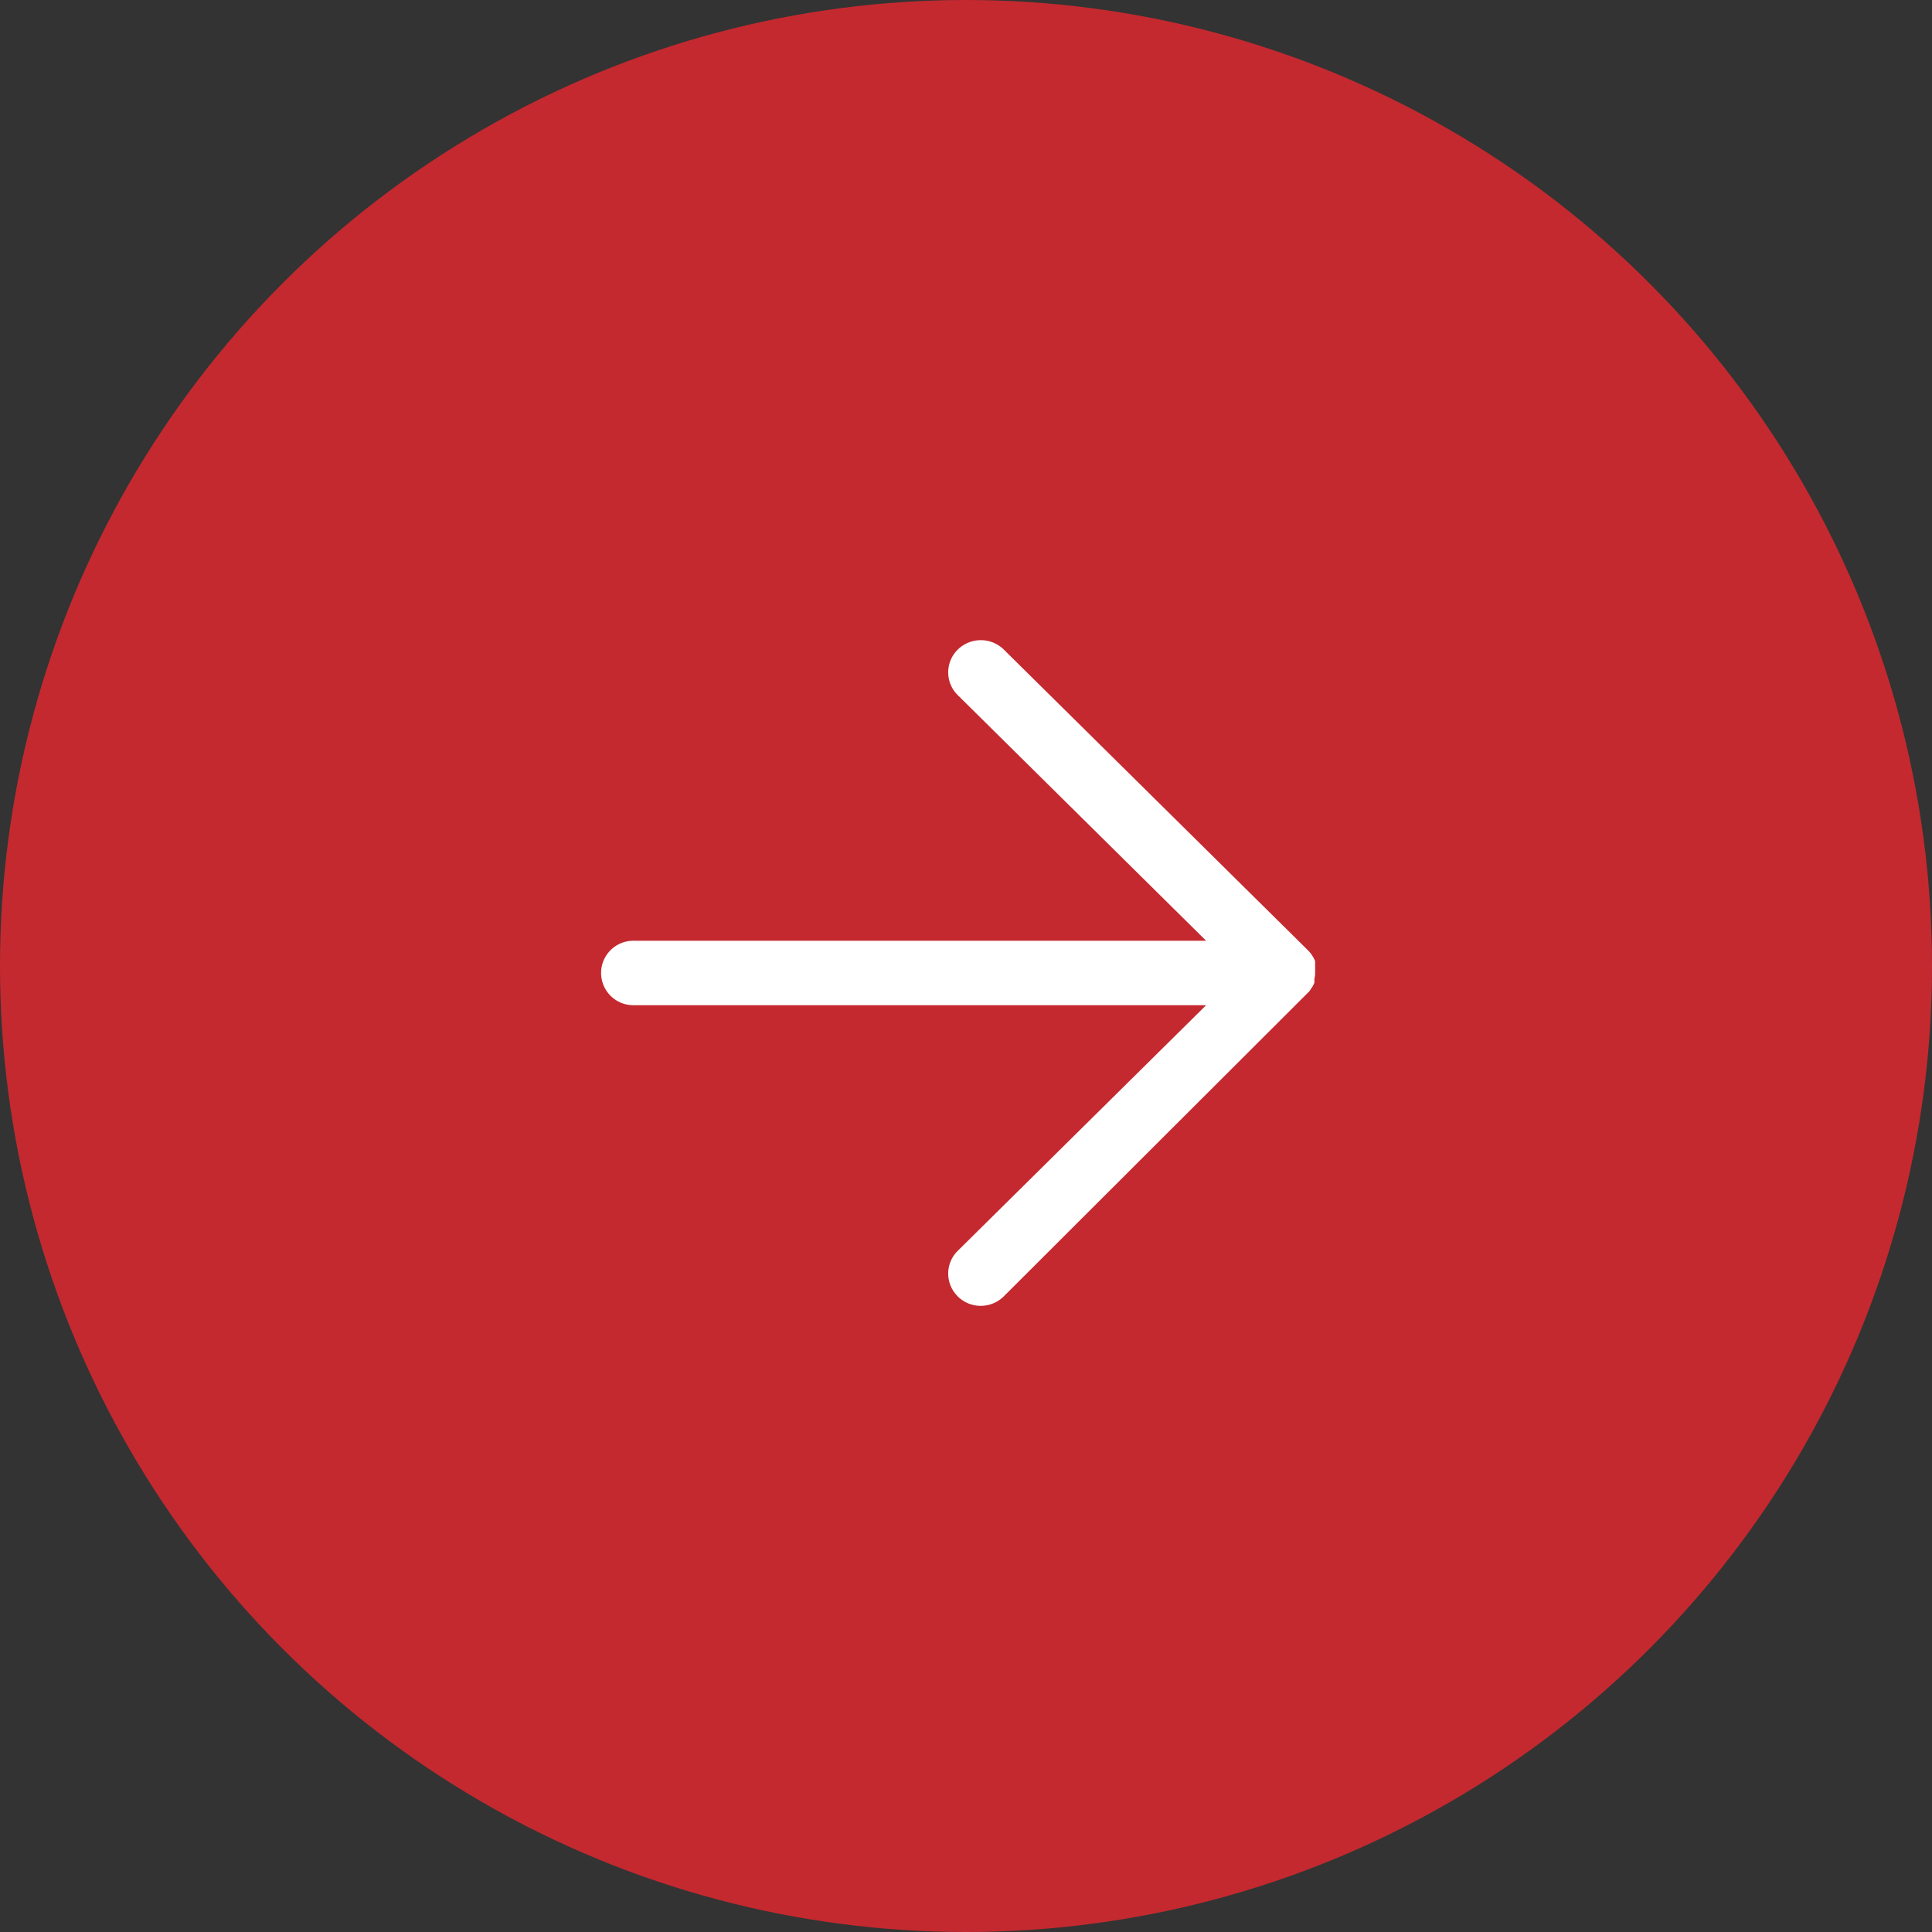
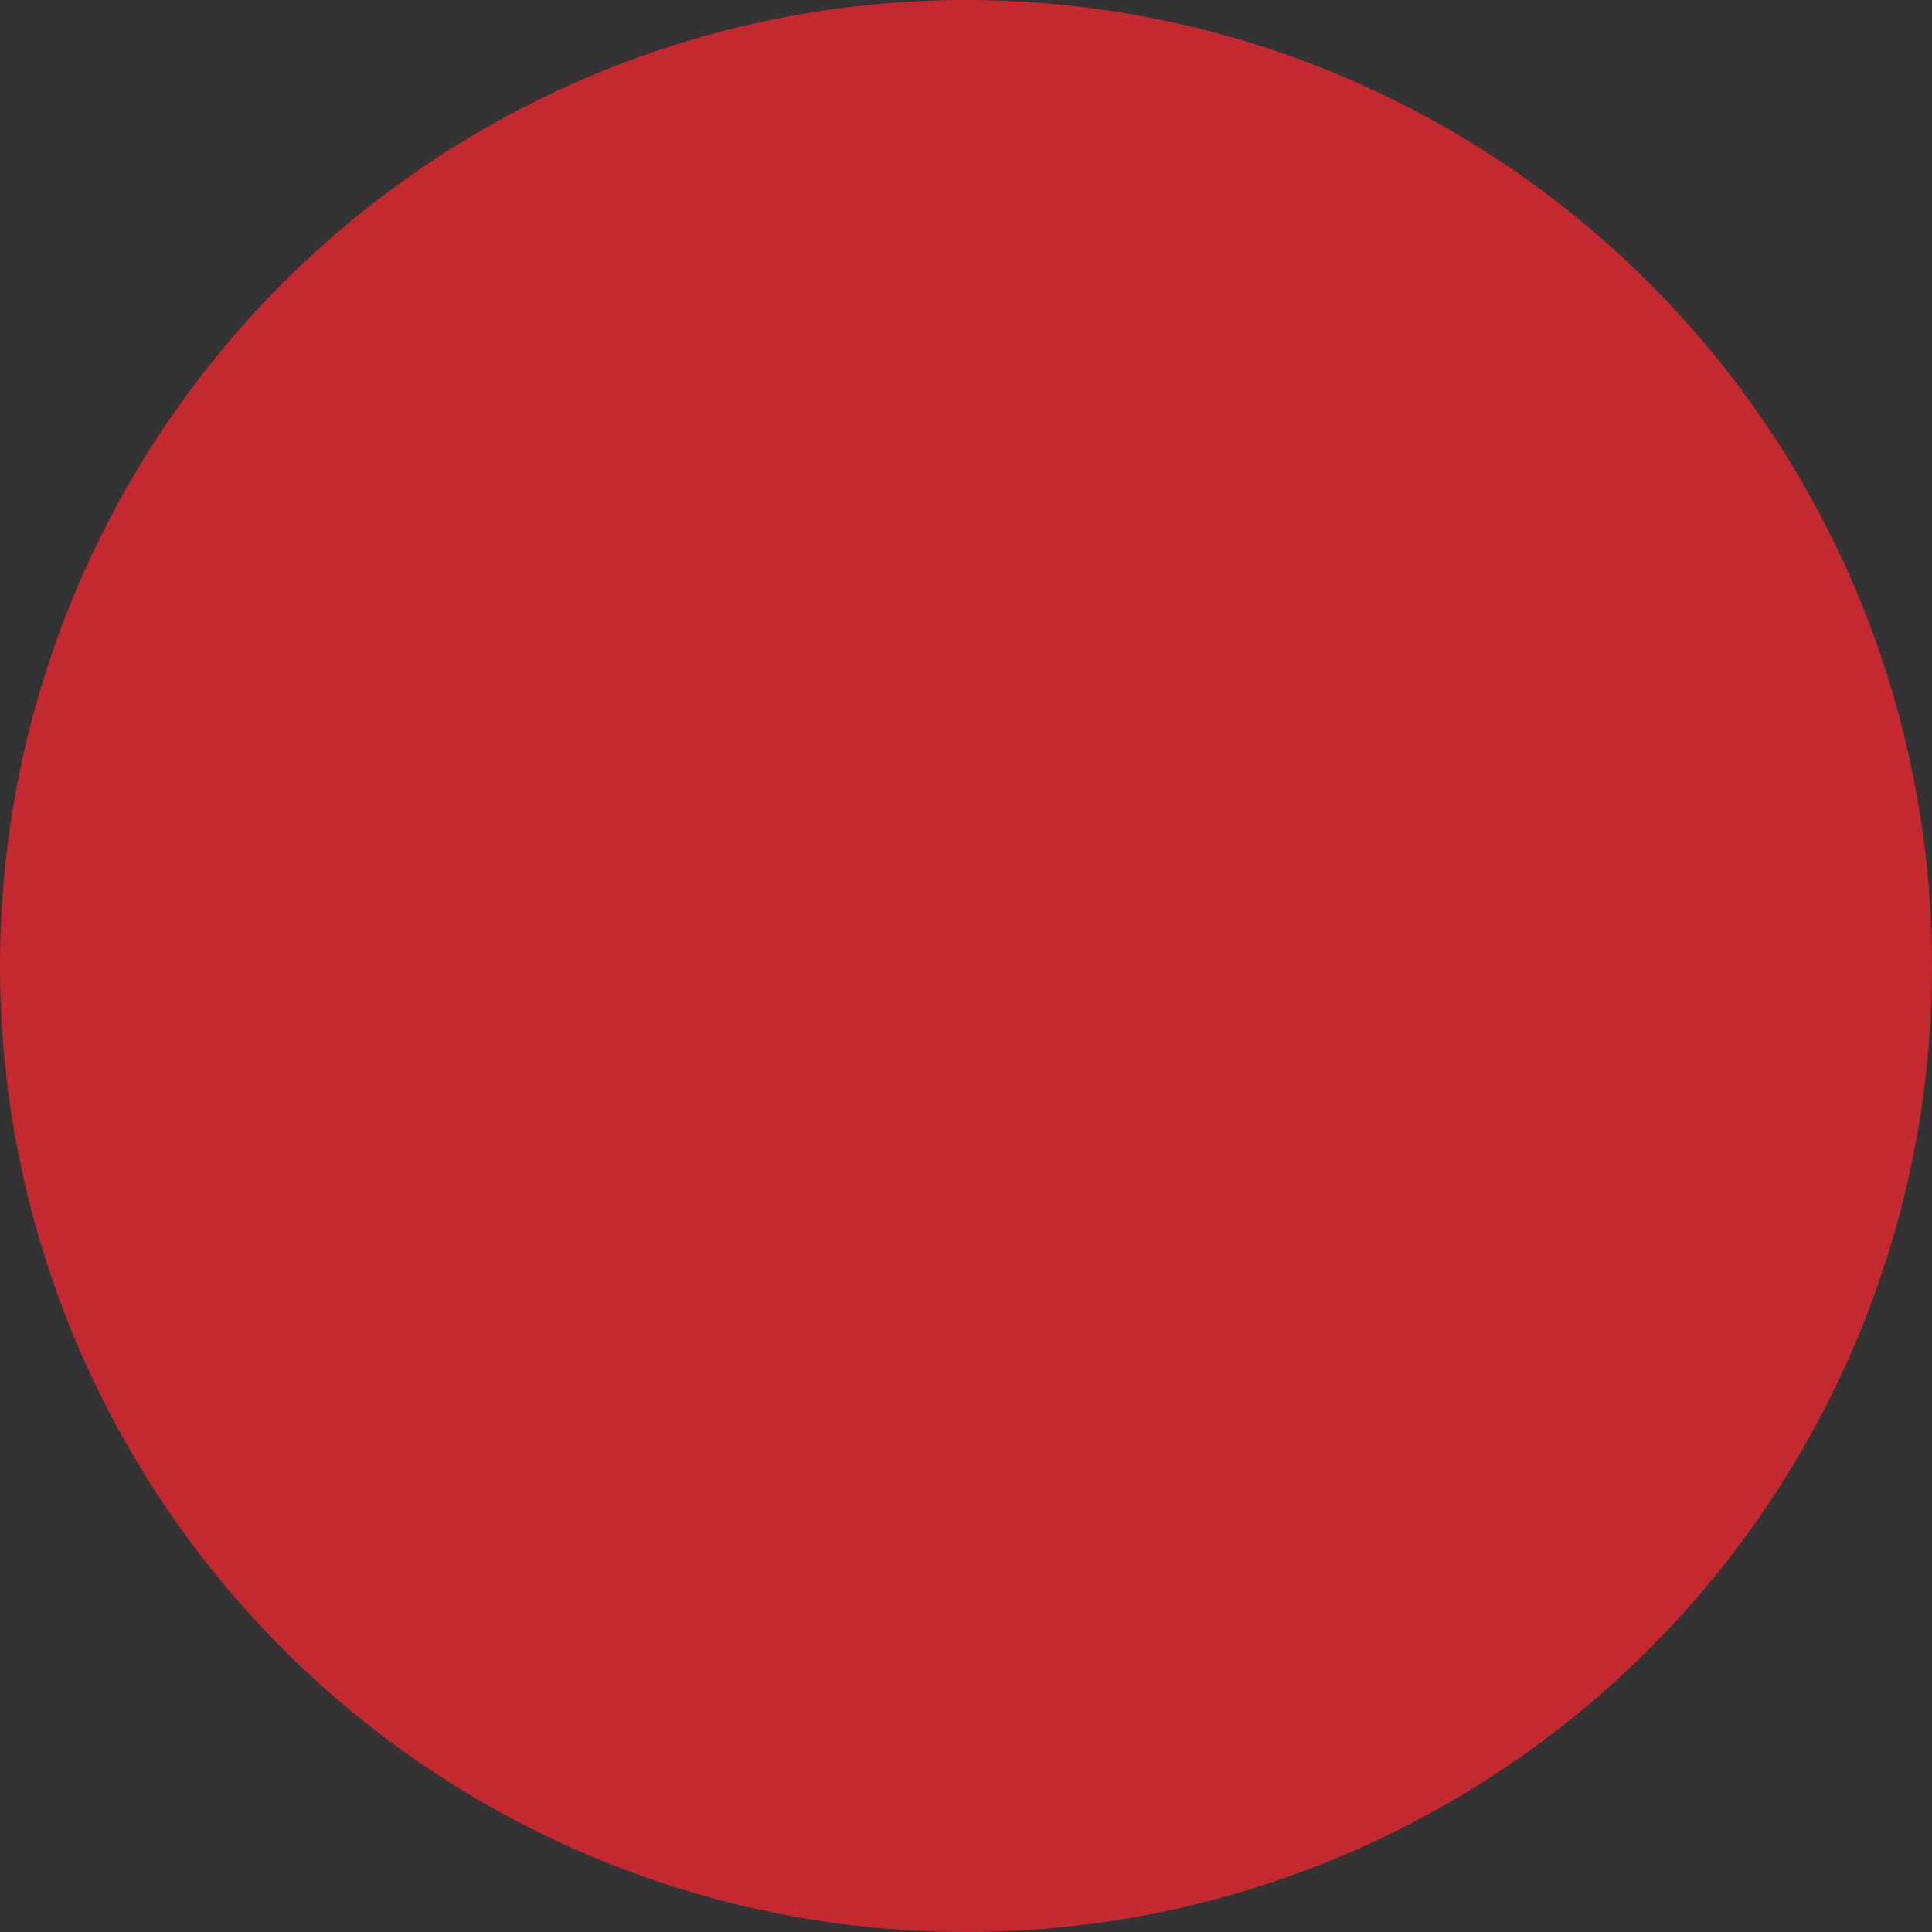
<svg xmlns="http://www.w3.org/2000/svg" width="31" height="31" viewBox="0 0 31 31">
  <rect x="0" y="0" width="31" height="31" fill="#333333" stroke="none" />
  <g id="グループ_2010" data-name="グループ 2010" transform="translate(-470.815 -2127)">
    <circle id="楕円形_1" data-name="楕円形 1" cx="15.5" cy="15.5" r="15.5" transform="translate(470.815 2127)" fill="#c4292f" />
-     <path id="合体_5" data-name="合体 5" d="M5.729,10.529a.512.512,0,0,1,0-.731L9.714,5.857H.523a.517.517,0,1,1,0-1.034H9.714L5.729.882a.512.512,0,0,1,0-.731.527.527,0,0,1,.739,0l4.879,4.824a.523.523,0,0,1,.116.175,0,0,0,0,1,0,0l0,.009,0,0,0,.006,0,.007a.016.016,0,0,1,0,0l0,.009v0l0,.01h0a.11.11,0,0,1,0,.011h0s0,.008,0,.012h0s0,.008,0,.012h0a.06.06,0,0,1,0,.012h0a.115.115,0,0,1,0,.012h0a.1.1,0,0,1,0,.011v.015a.071.071,0,0,1,0,.009.014.014,0,0,1,0,0,.056.056,0,0,1,0,.008.031.031,0,0,1,0,.006v.019h0v.025a.1.1,0,0,0,0,.011h0a.1.1,0,0,1,0,.011h0a.528.528,0,0,1-.012.073h0a.108.108,0,0,1,0,.011h0l0,.01v0l0,.008a.019.019,0,0,1,0,0l0,.007,0,.006,0,0,0,.008v0l0,.01h0a.5.5,0,0,1-.062.107h0l-.006.008,0,0,0,.005-.006.007,0,0a.465.465,0,0,1-.032.034L6.467,10.529a.525.525,0,0,1-.739,0Z" transform="translate(480.454 2137.272)" fill="#fff" />
  </g>
</svg>